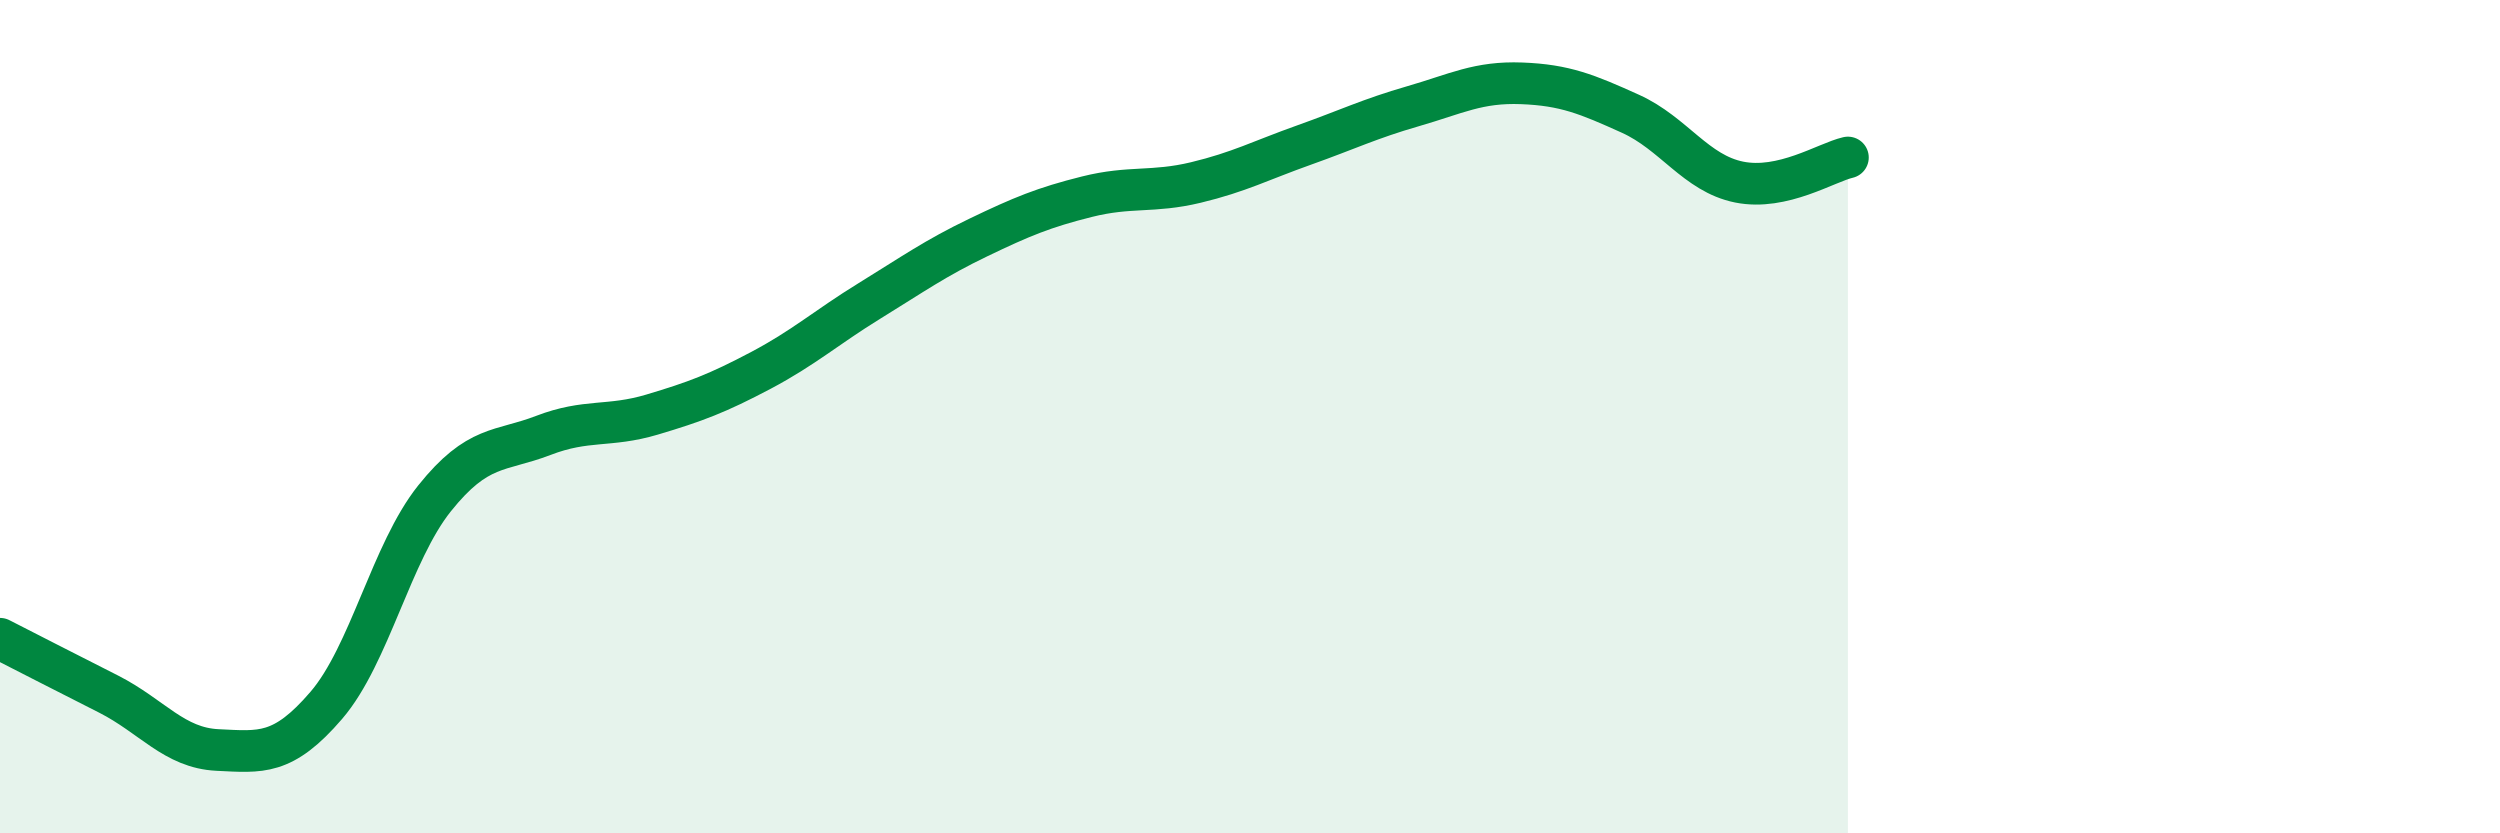
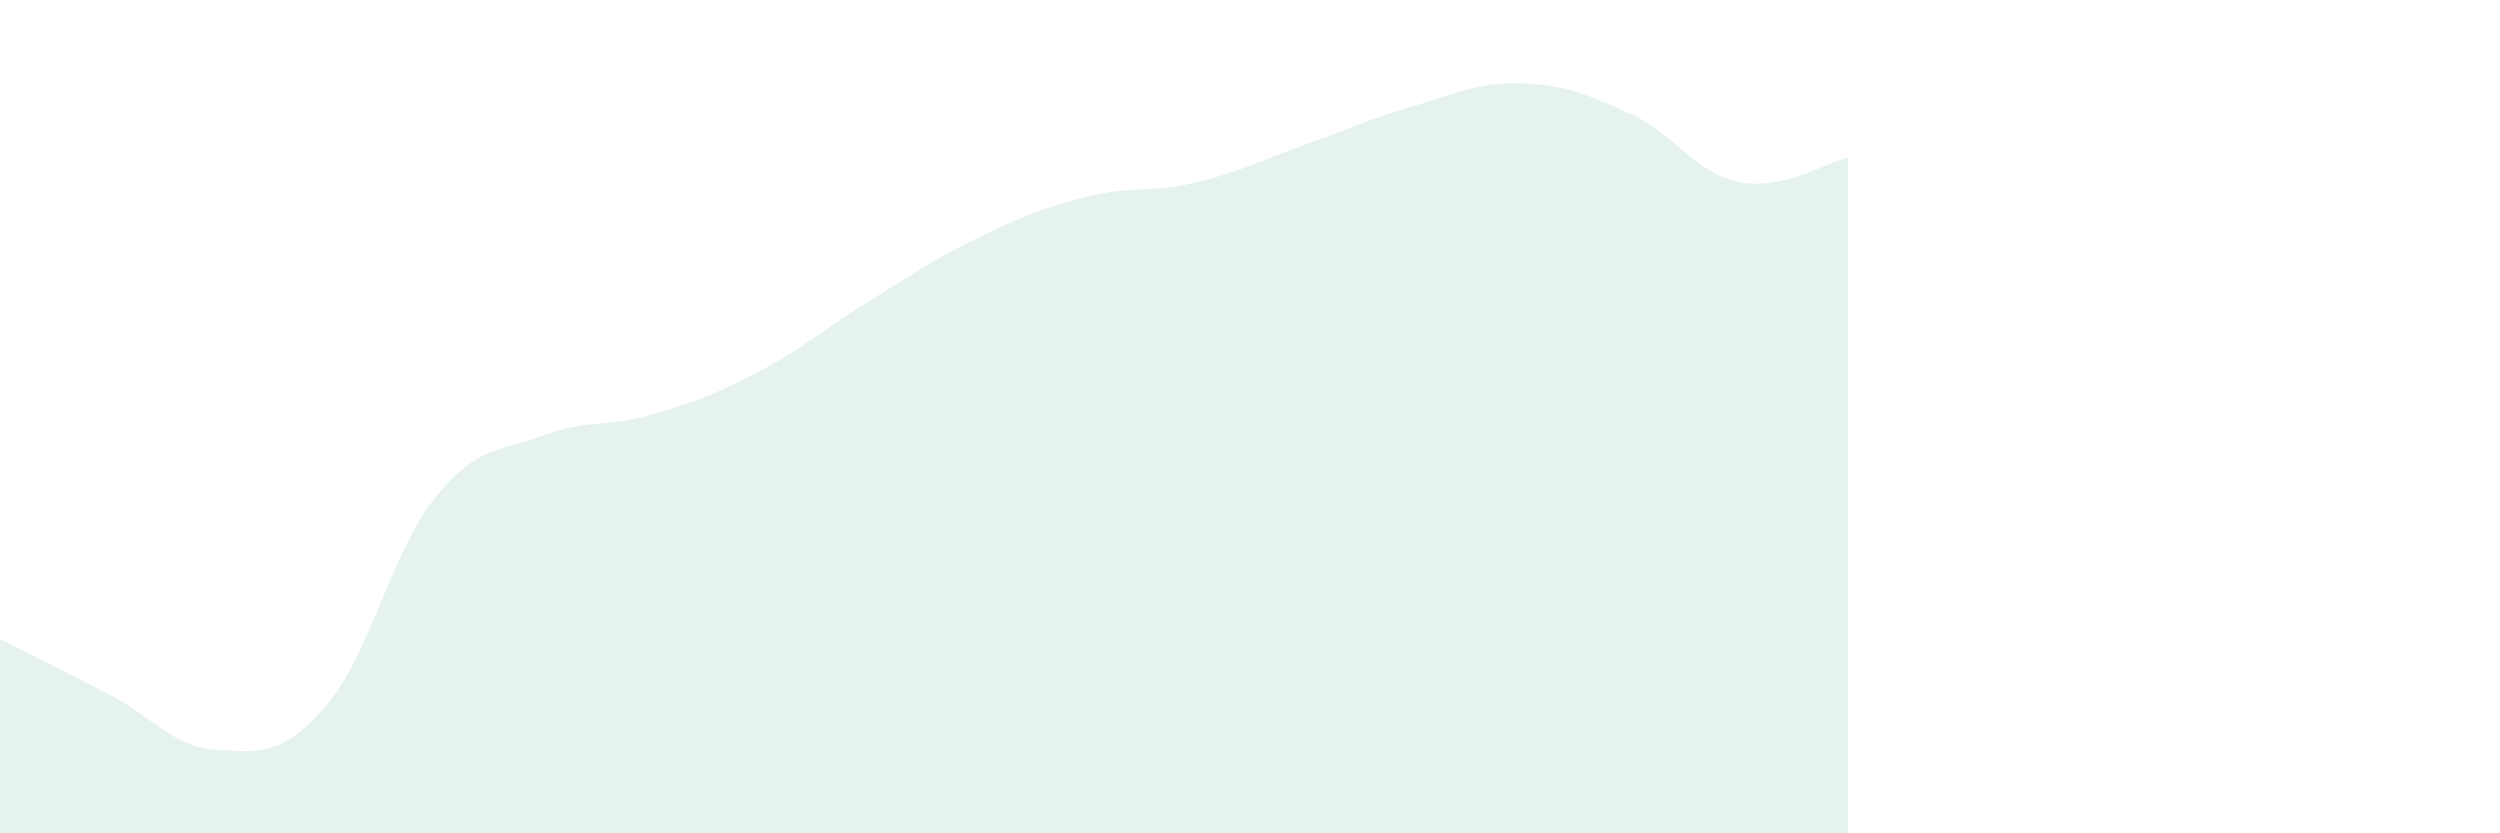
<svg xmlns="http://www.w3.org/2000/svg" width="60" height="20" viewBox="0 0 60 20">
  <path d="M 0,15.33 C 0.52,15.6 1.57,16.13 2.61,16.66 C 3.65,17.19 4.18,17.95 5.22,18 C 6.26,18.05 6.79,18.14 7.83,16.93 C 8.87,15.72 9.39,13.26 10.43,11.96 C 11.47,10.66 12,10.85 13.04,10.45 C 14.08,10.05 14.61,10.26 15.65,9.95 C 16.69,9.64 17.22,9.44 18.26,8.89 C 19.3,8.34 19.83,7.86 20.87,7.22 C 21.91,6.58 22.44,6.2 23.48,5.7 C 24.52,5.2 25.05,4.98 26.09,4.72 C 27.13,4.46 27.66,4.63 28.7,4.38 C 29.74,4.13 30.26,3.85 31.3,3.48 C 32.34,3.11 32.87,2.85 33.91,2.55 C 34.95,2.25 35.48,1.96 36.52,2 C 37.56,2.04 38.09,2.26 39.13,2.73 C 40.17,3.2 40.7,4.16 41.74,4.37 C 42.78,4.58 43.83,3.9 44.35,3.78L44.35 20L0 20Z" fill="#008740" opacity="0.1" stroke-linecap="round" stroke-linejoin="round" />
-   <path d="M 0,15.33 C 0.52,15.6 1.57,16.13 2.61,16.66 C 3.65,17.19 4.18,17.95 5.22,18 C 6.26,18.05 6.79,18.14 7.83,16.93 C 8.87,15.72 9.39,13.26 10.43,11.96 C 11.47,10.66 12,10.85 13.04,10.45 C 14.08,10.05 14.61,10.26 15.65,9.95 C 16.69,9.64 17.22,9.44 18.26,8.89 C 19.3,8.34 19.83,7.86 20.87,7.22 C 21.91,6.58 22.44,6.2 23.48,5.7 C 24.52,5.2 25.05,4.98 26.09,4.72 C 27.13,4.46 27.66,4.63 28.7,4.38 C 29.74,4.13 30.26,3.85 31.3,3.48 C 32.34,3.11 32.87,2.85 33.91,2.55 C 34.95,2.25 35.48,1.96 36.52,2 C 37.56,2.04 38.09,2.26 39.13,2.73 C 40.17,3.2 40.7,4.16 41.74,4.37 C 42.78,4.58 43.83,3.9 44.35,3.78" stroke="#008740" stroke-width="1" fill="none" stroke-linecap="round" stroke-linejoin="round" />
</svg>